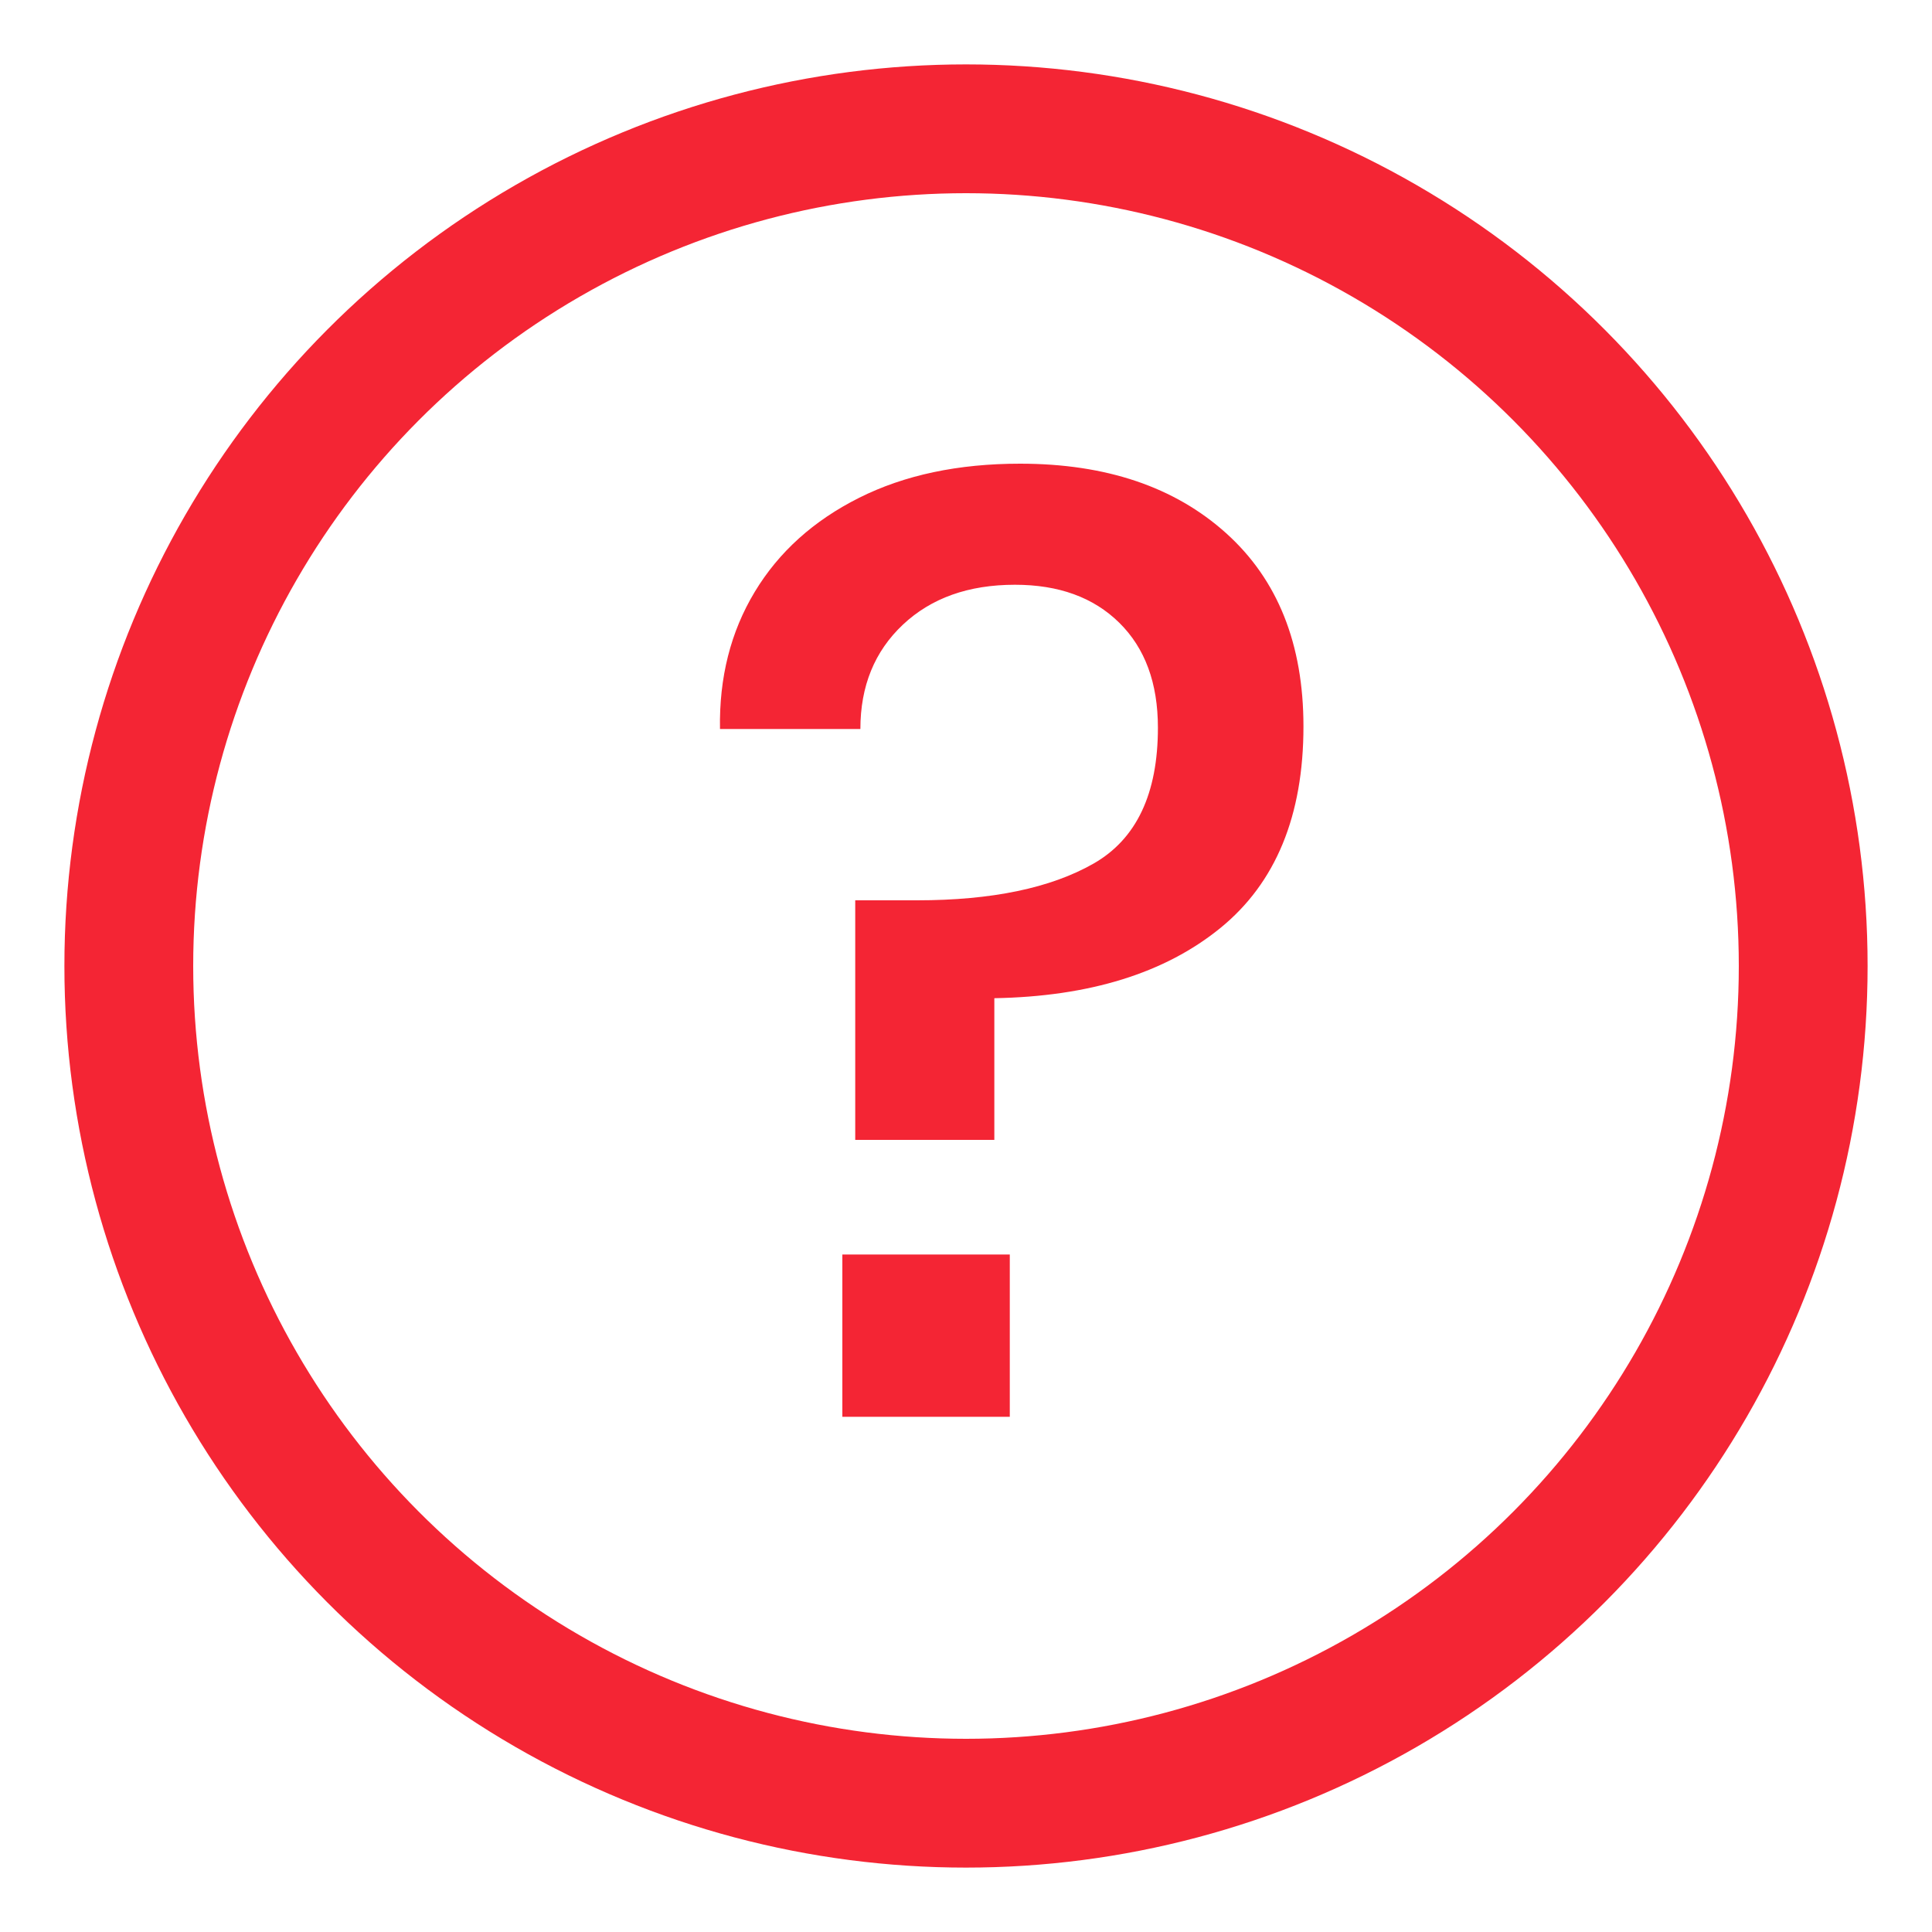
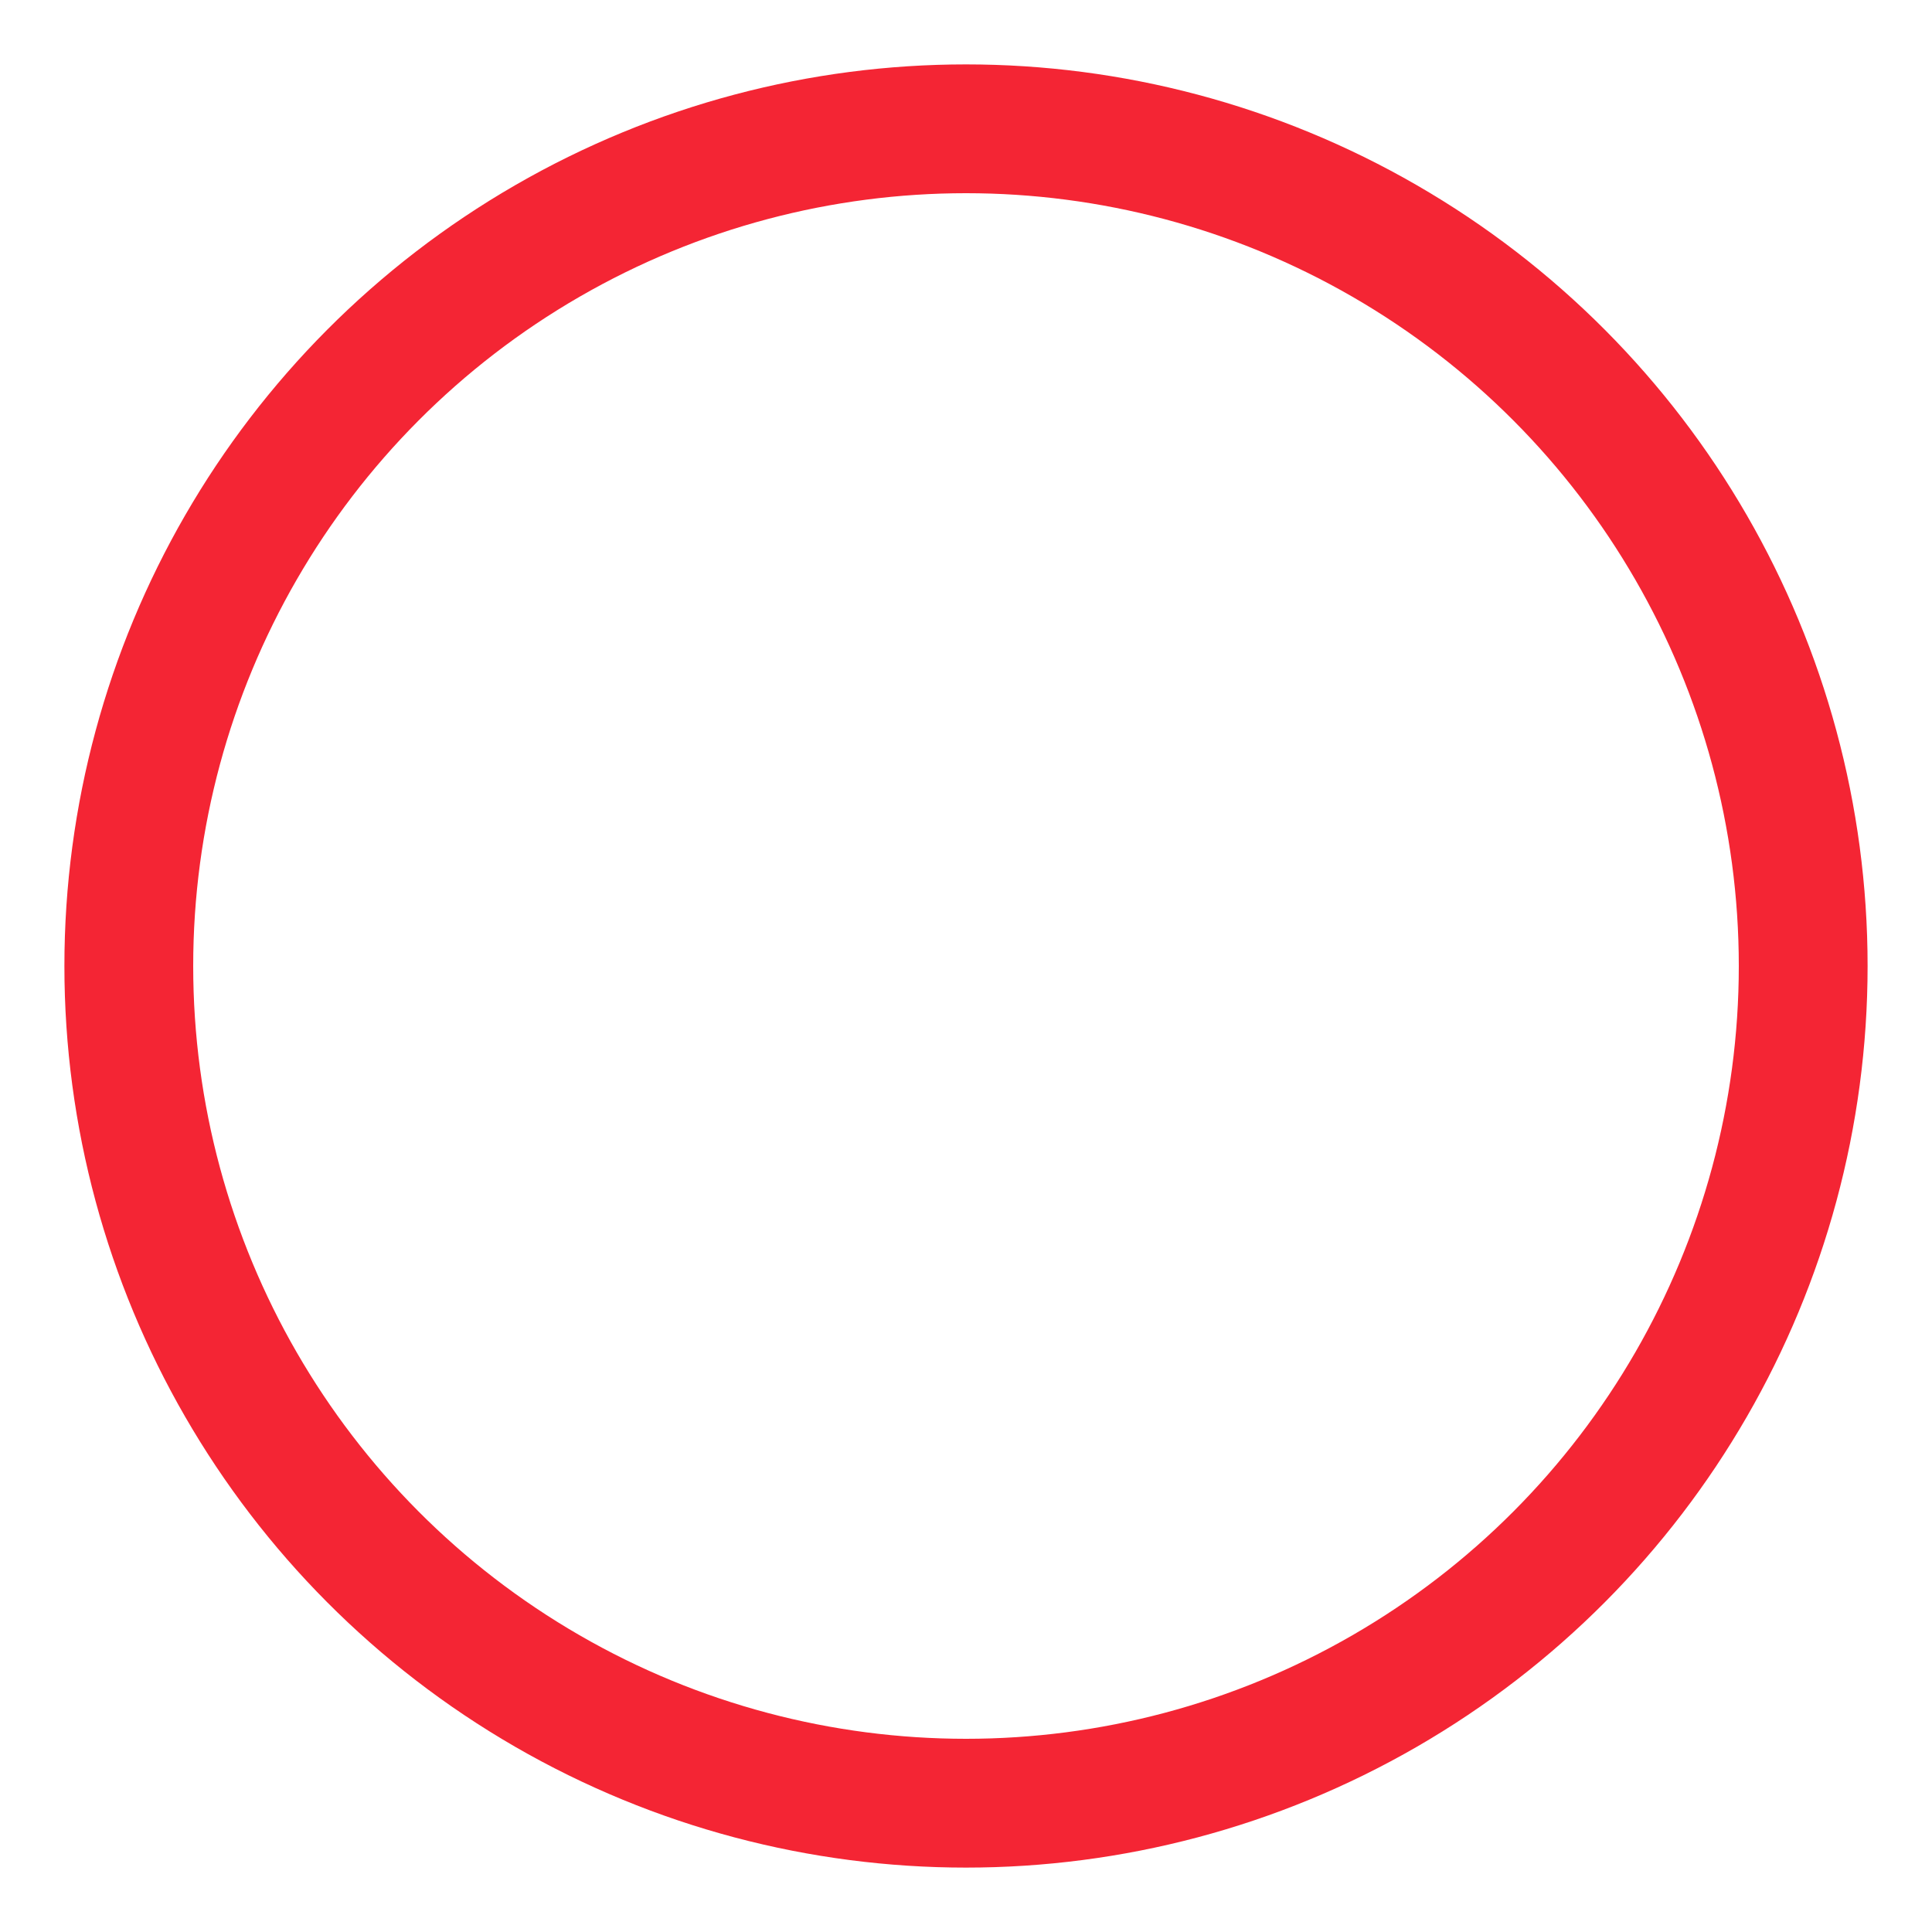
<svg xmlns="http://www.w3.org/2000/svg" width="15px" height="15px" viewBox="0 0 15 15" version="1.1">
  <title>tooltip copy 6</title>
  <g id="Landing-Landing-Seguros---Renta-Diaria" stroke="none" stroke-width="1" fill="none" fill-rule="evenodd">
    <g id="Landing-Seguros---Renta-Diaria-Desk-Mockup-2" transform="translate(-1209, -1385)">
      <g id="Group-17" transform="translate(1210, 1386)">
        <circle id="Oval-19" stroke="#F42534" fill-rule="nonzero" cx="6.5" cy="6.5" r="6.5" />
-         <path d="M8.52,3.14 C8.92,3.5 9.12,4 9.12,4.64 C9.12,5.333 8.905,5.855 8.475,6.205 C8.045,6.555 7.46,6.737 6.72,6.75 L6.72,7.85 L5.64,7.85 L5.64,5.99 L6.12,5.99 C6.7,5.99 7.157,5.895 7.49,5.705 C7.823,5.515 7.99,5.163 7.99,4.65 C7.99,4.303 7.89,4.032 7.69,3.835 C7.49,3.638 7.22,3.54 6.88,3.54 C6.52,3.54 6.23,3.643 6.01,3.85 C5.79,4.057 5.68,4.327 5.68,4.66 L4.59,4.66 C4.583,4.26 4.673,3.905 4.86,3.595 C5.047,3.285 5.317,3.042 5.67,2.865 C6.023,2.688 6.44,2.6 6.92,2.6 C7.587,2.6 8.12,2.78 8.52,3.14 Z M6.84,8.74 L6.84,10 L5.54,10 L5.54,8.74 L6.84,8.74 Z" id="?" fill="#F42534" />
      </g>
    </g>
  </g>
</svg>